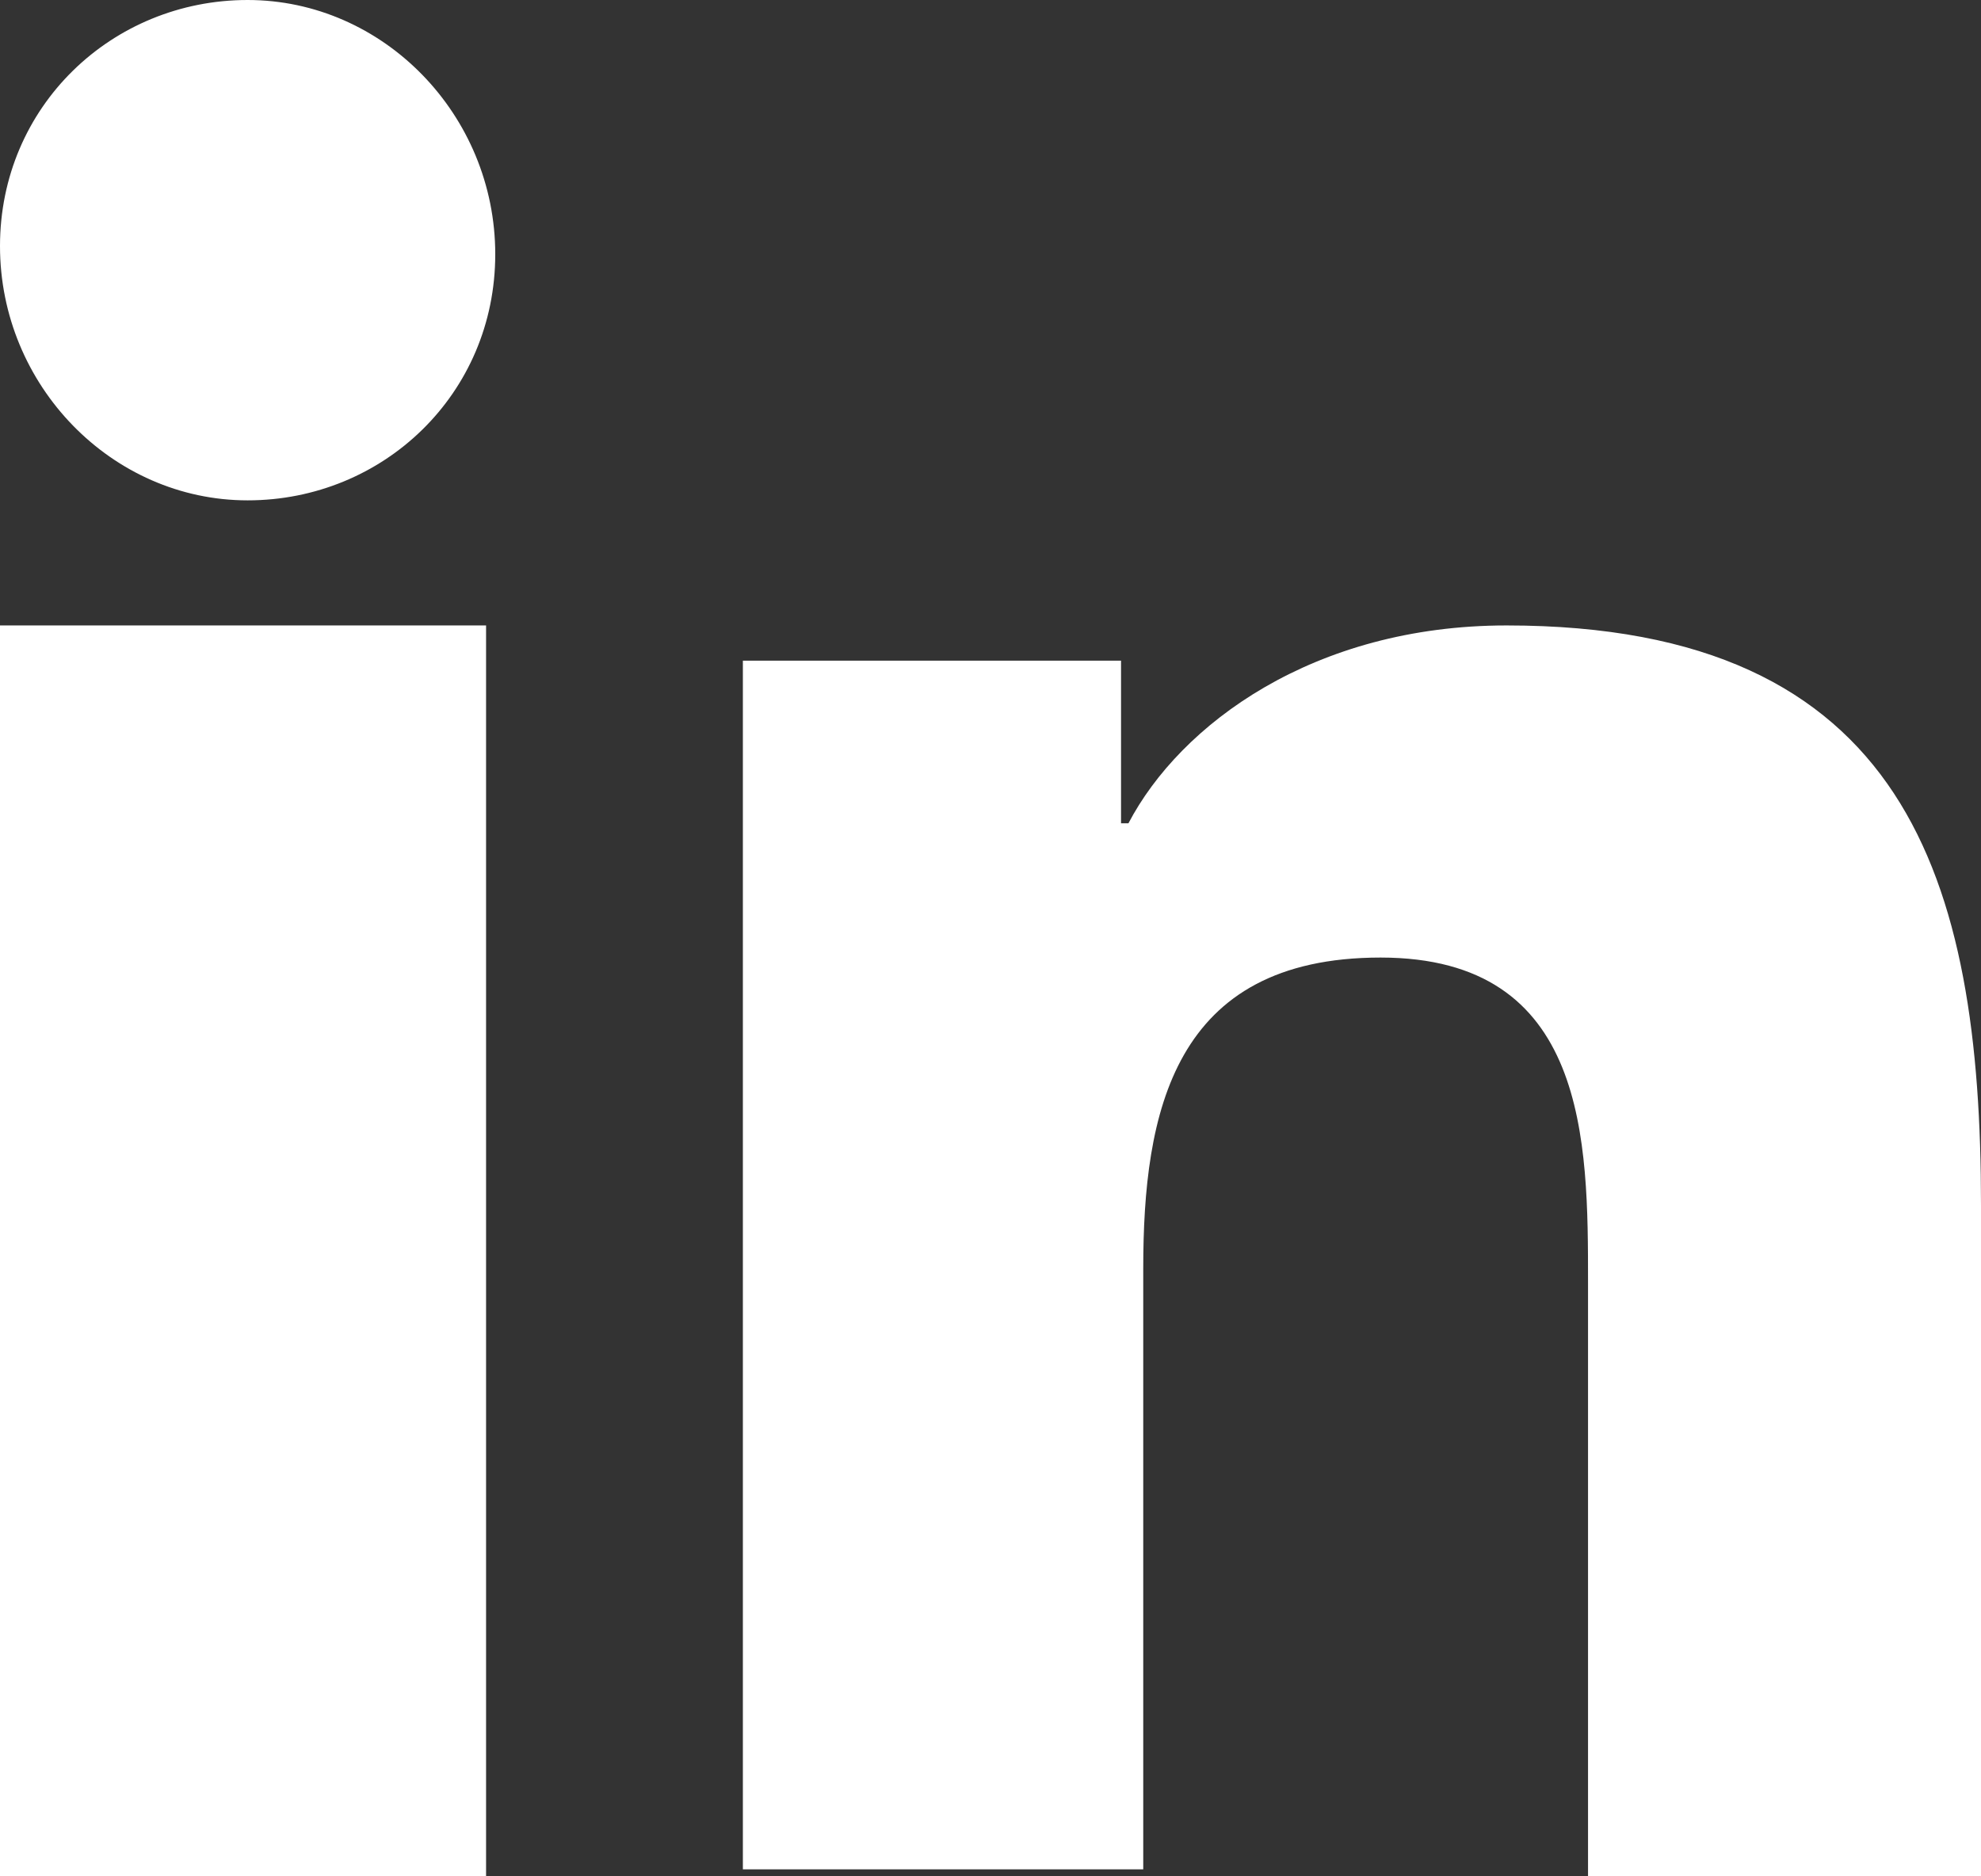
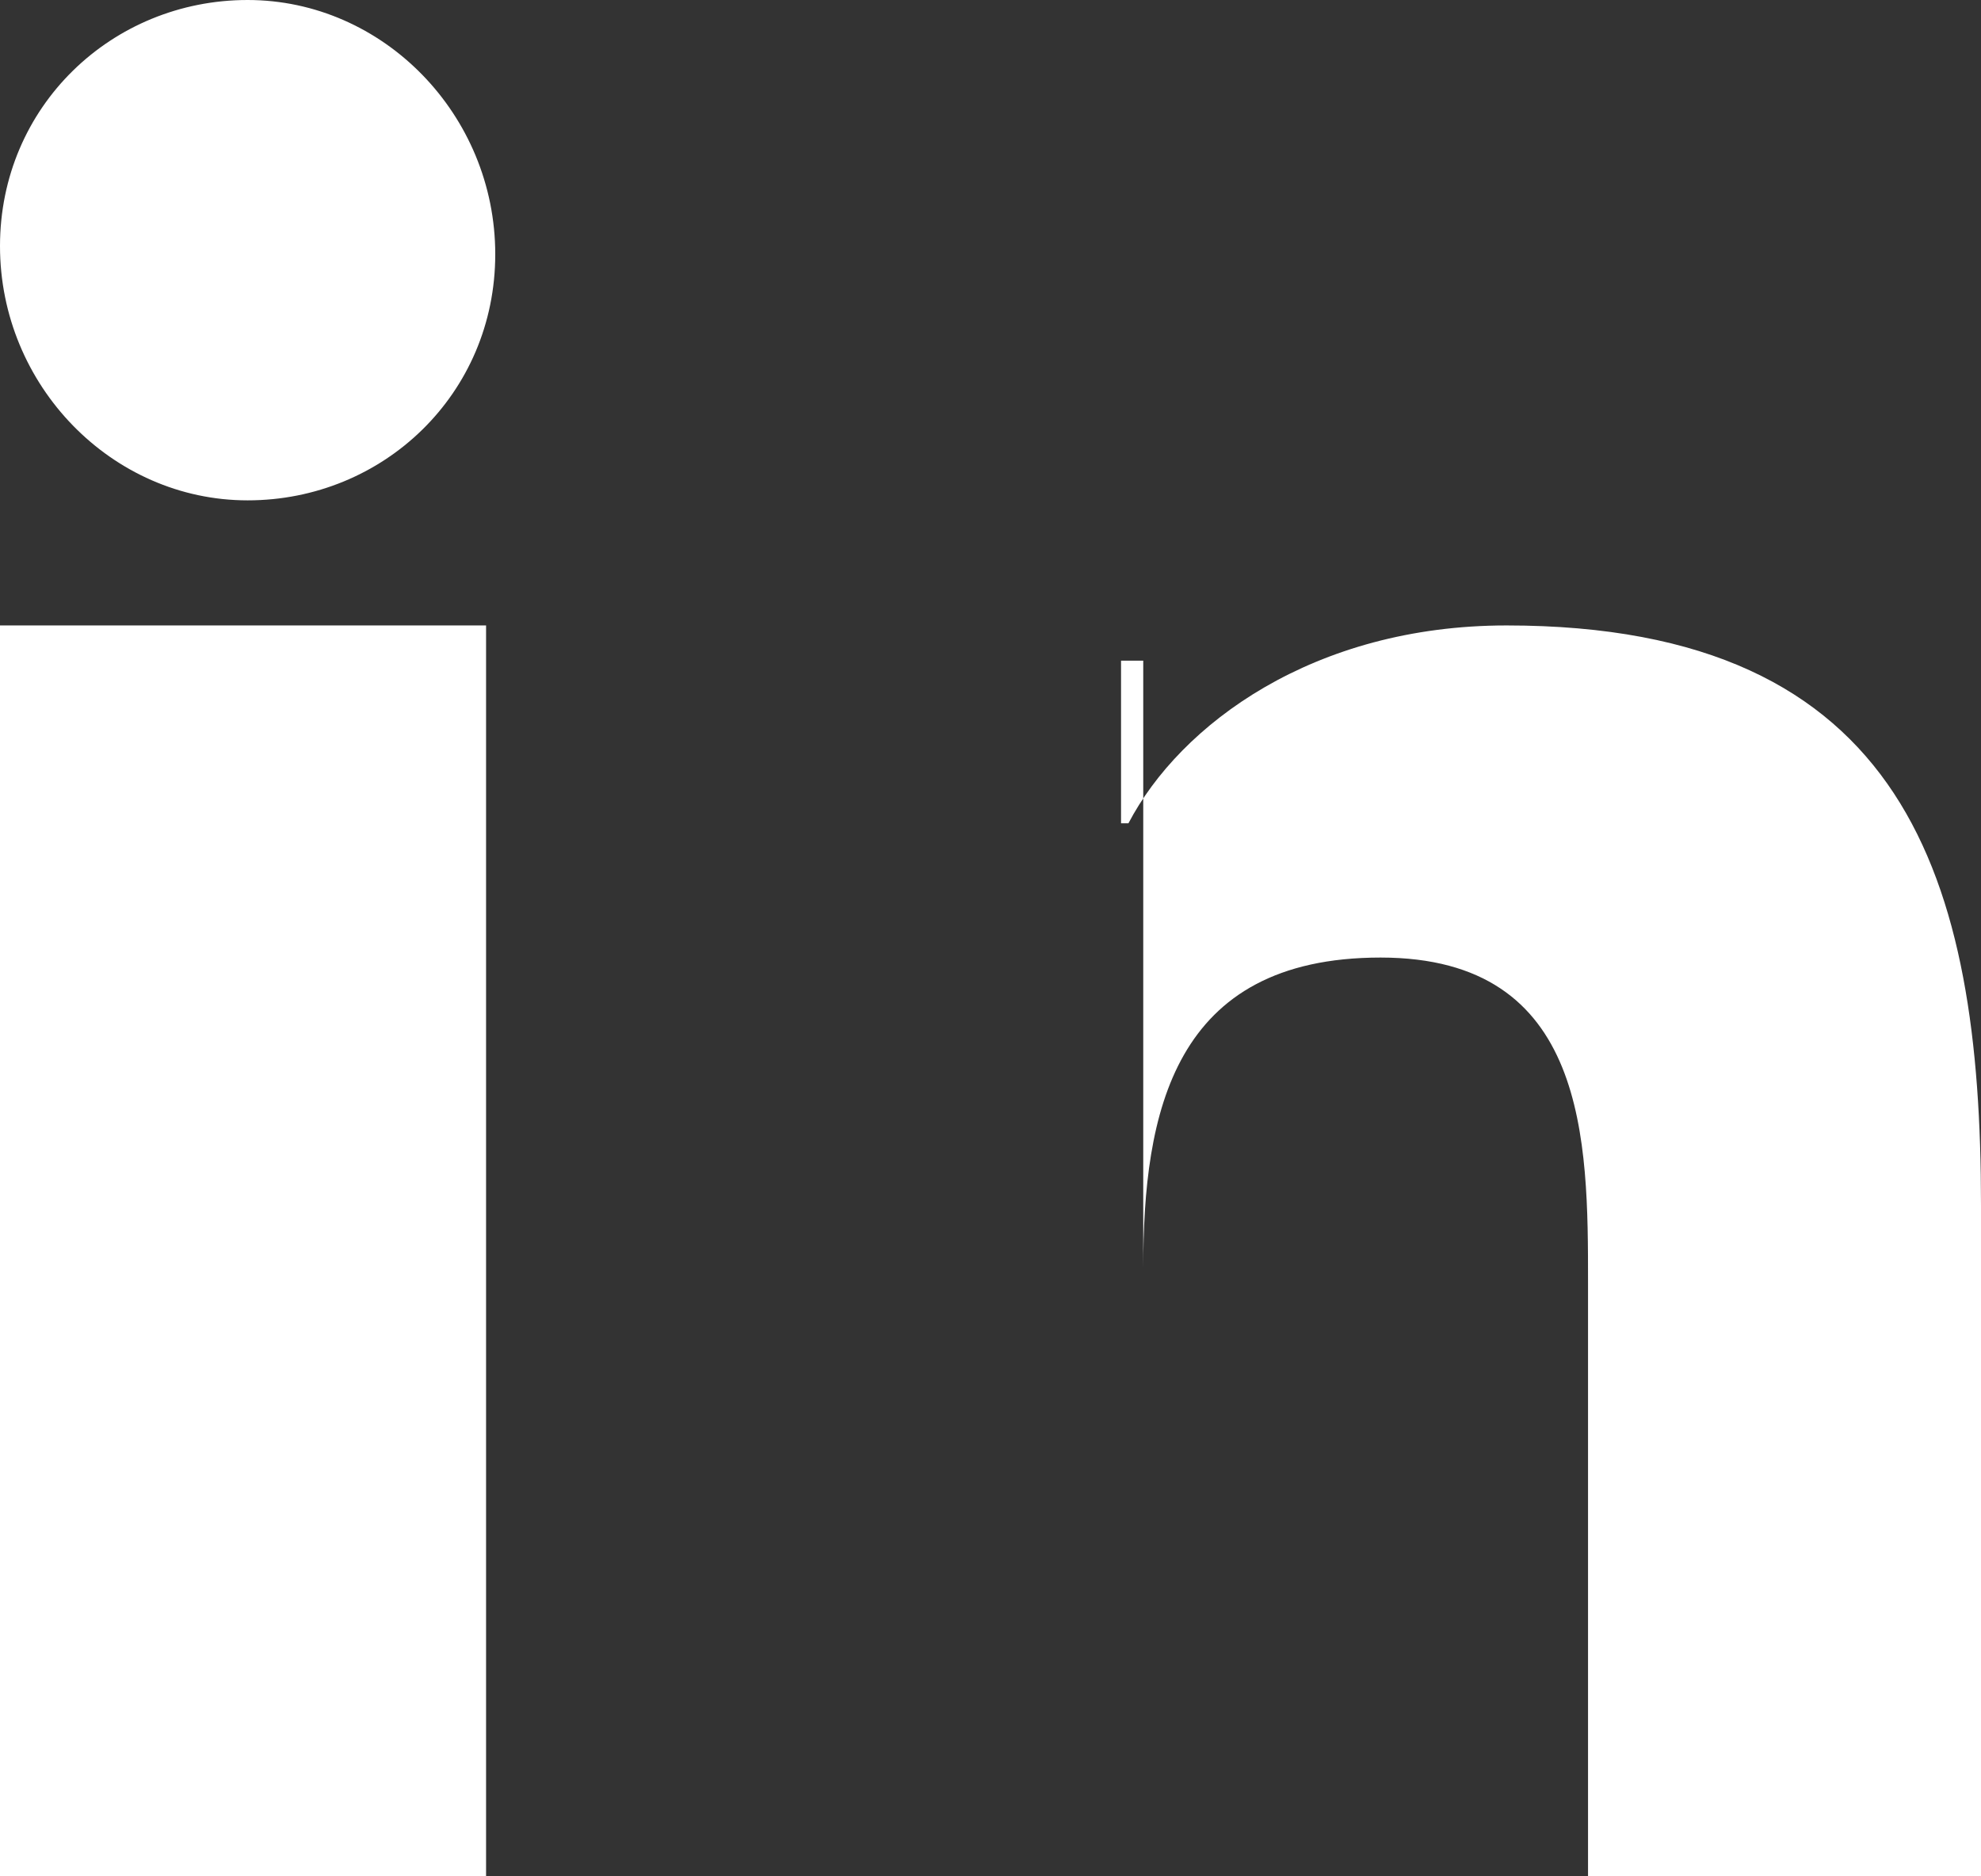
<svg xmlns="http://www.w3.org/2000/svg" width="19" height="18" viewBox="0 0 19 18" fill="none">
  <rect x="0" y="0" width="19" height="18" fill="#333333" stroke="none" />
-   <path d="M4.75 18H0V6H4.662V18H4.75ZM2.375 4.8C1.073 4.8 0 3.698 0 2.361C0 1.022 1.073 0 2.375 0C3.677 0 4.75 1.102 4.75 2.439C4.75 3.778 3.677 4.8 2.375 4.8ZM19 18H15.231V12.305C15.231 10.949 15.231 9.186 13.241 9.186C11.249 9.186 10.965 10.678 10.965 12.169V17.933H7.125V6.338H10.752V7.898H10.823C11.321 6.948 12.599 6 14.45 6C18.288 6 19 8.441 19 11.56V18Z" fill="white" />
+   <path d="M4.75 18H0V6H4.662V18H4.75ZM2.375 4.8C1.073 4.8 0 3.698 0 2.361C0 1.022 1.073 0 2.375 0C3.677 0 4.75 1.102 4.75 2.439C4.75 3.778 3.677 4.8 2.375 4.8ZM19 18H15.231V12.305C15.231 10.949 15.231 9.186 13.241 9.186C11.249 9.186 10.965 10.678 10.965 12.169V17.933V6.338H10.752V7.898H10.823C11.321 6.948 12.599 6 14.45 6C18.288 6 19 8.441 19 11.56V18Z" fill="white" />
</svg>